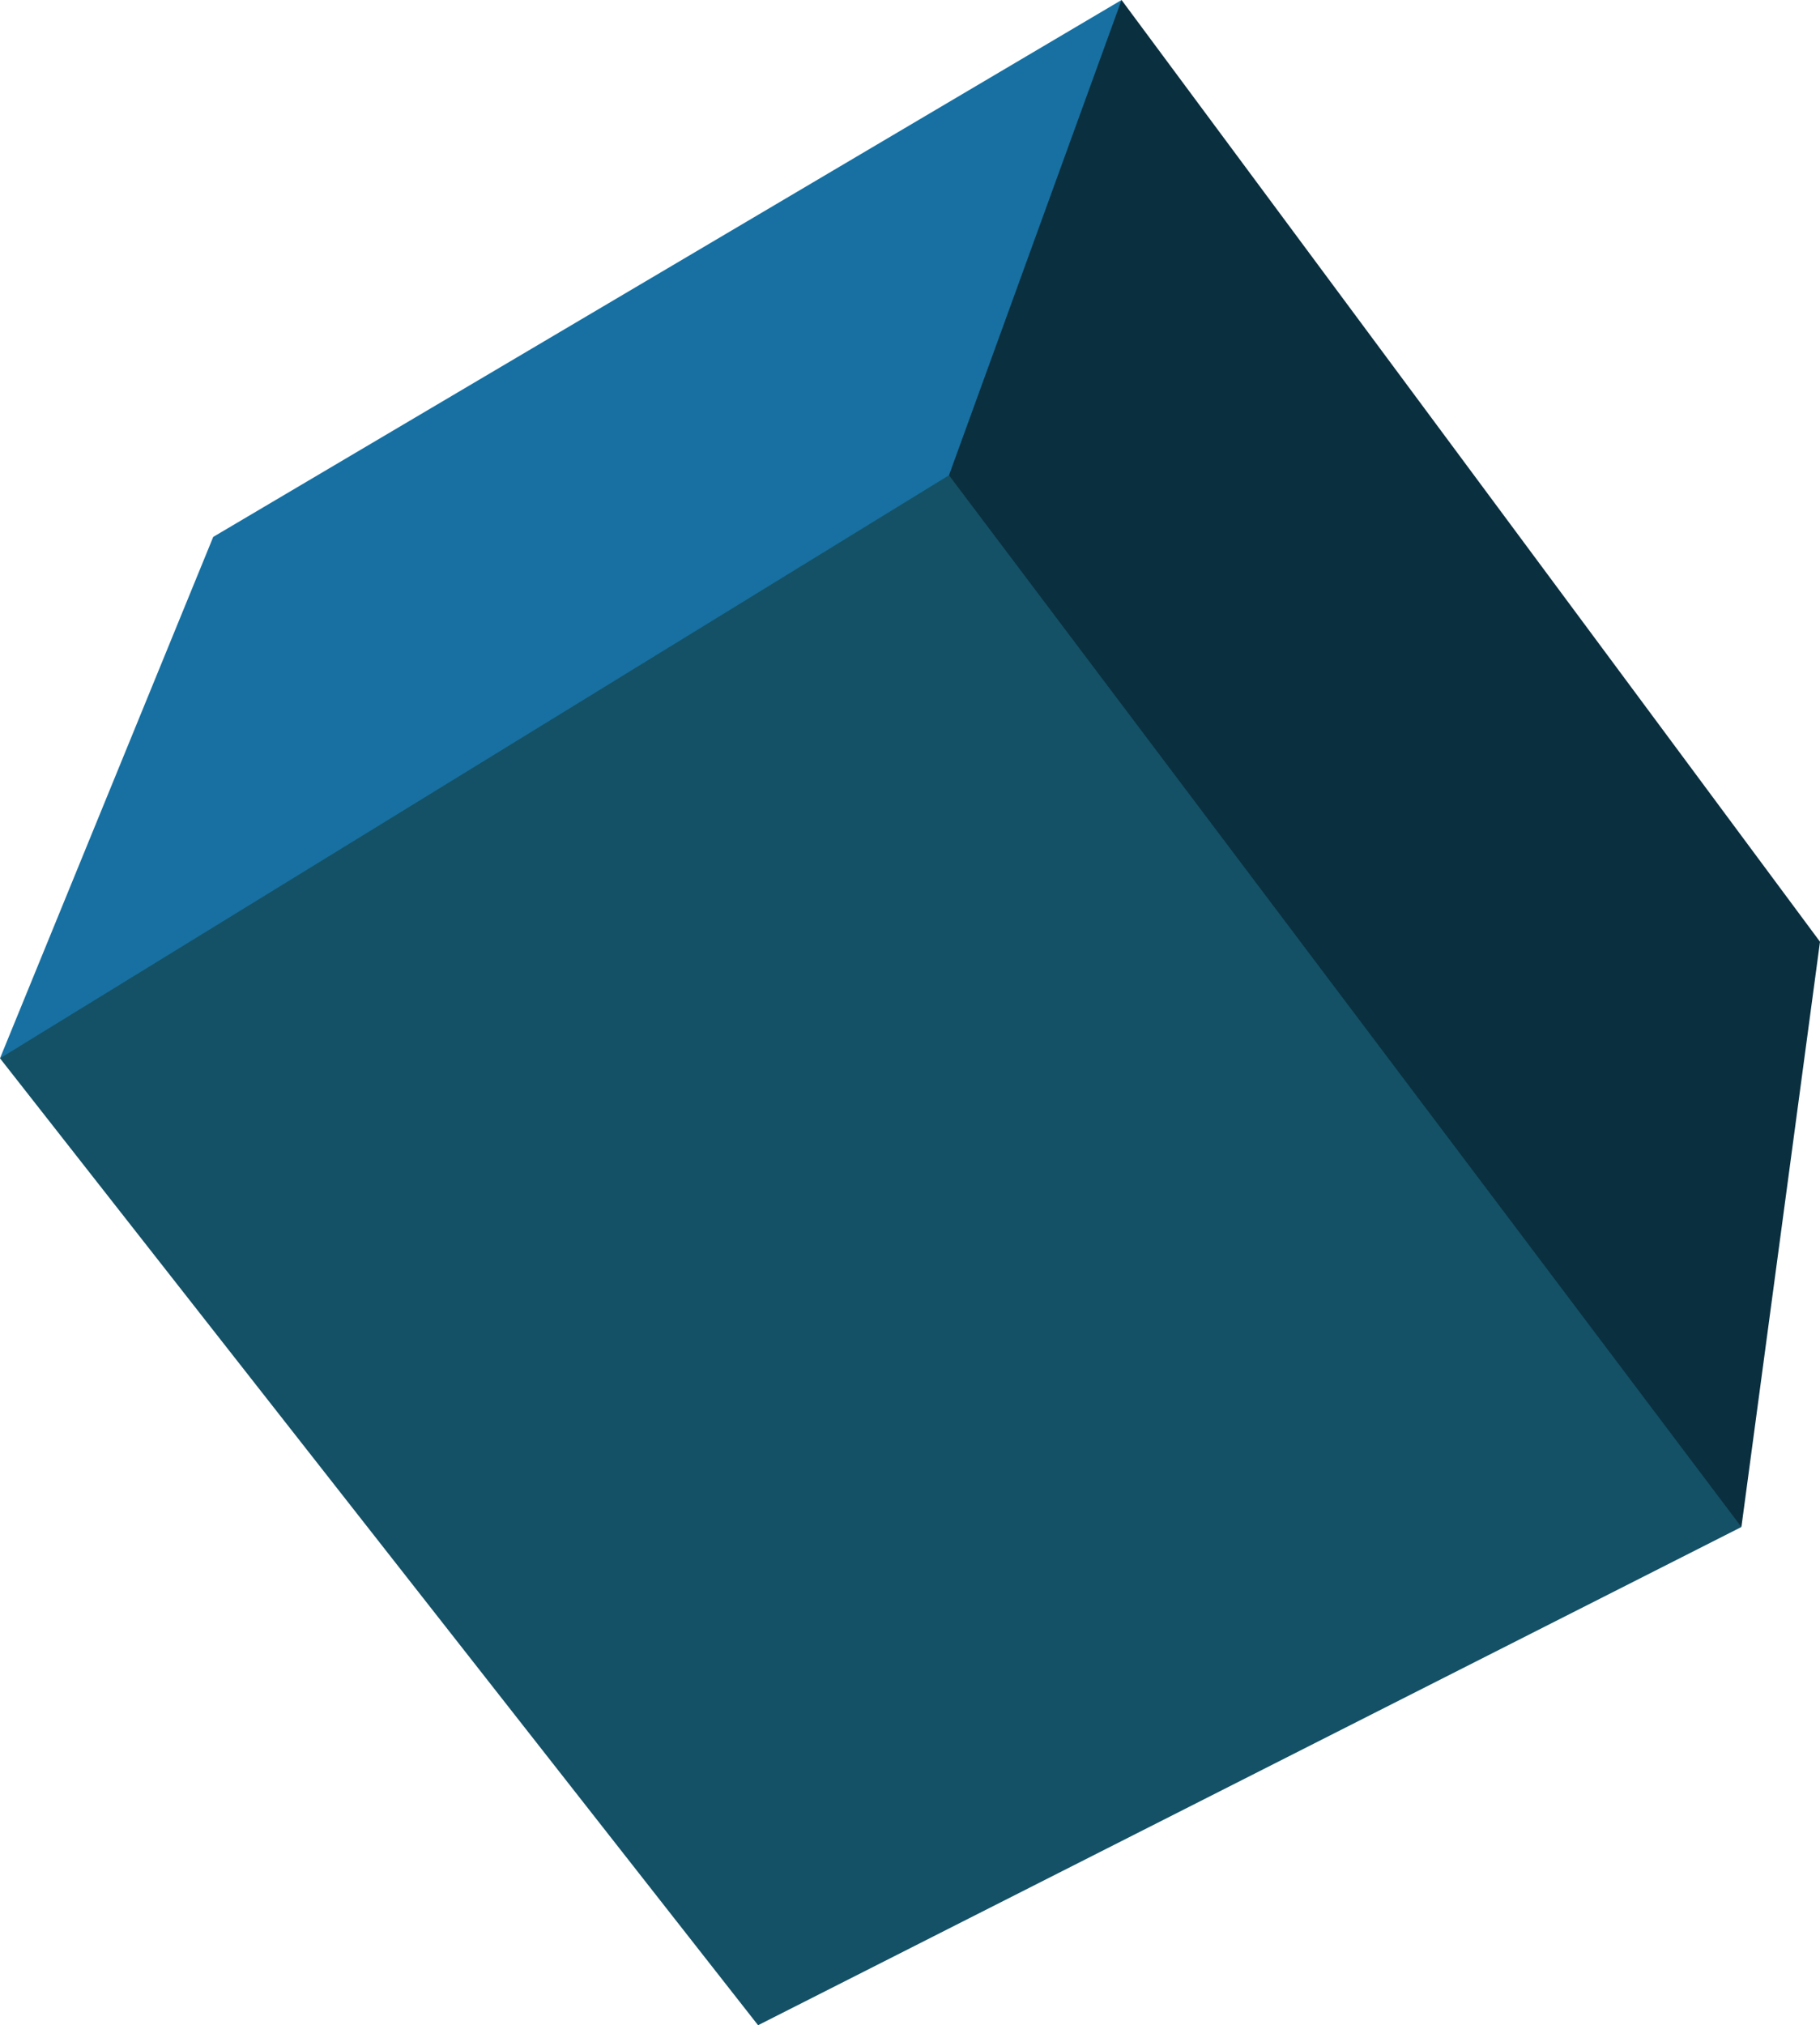
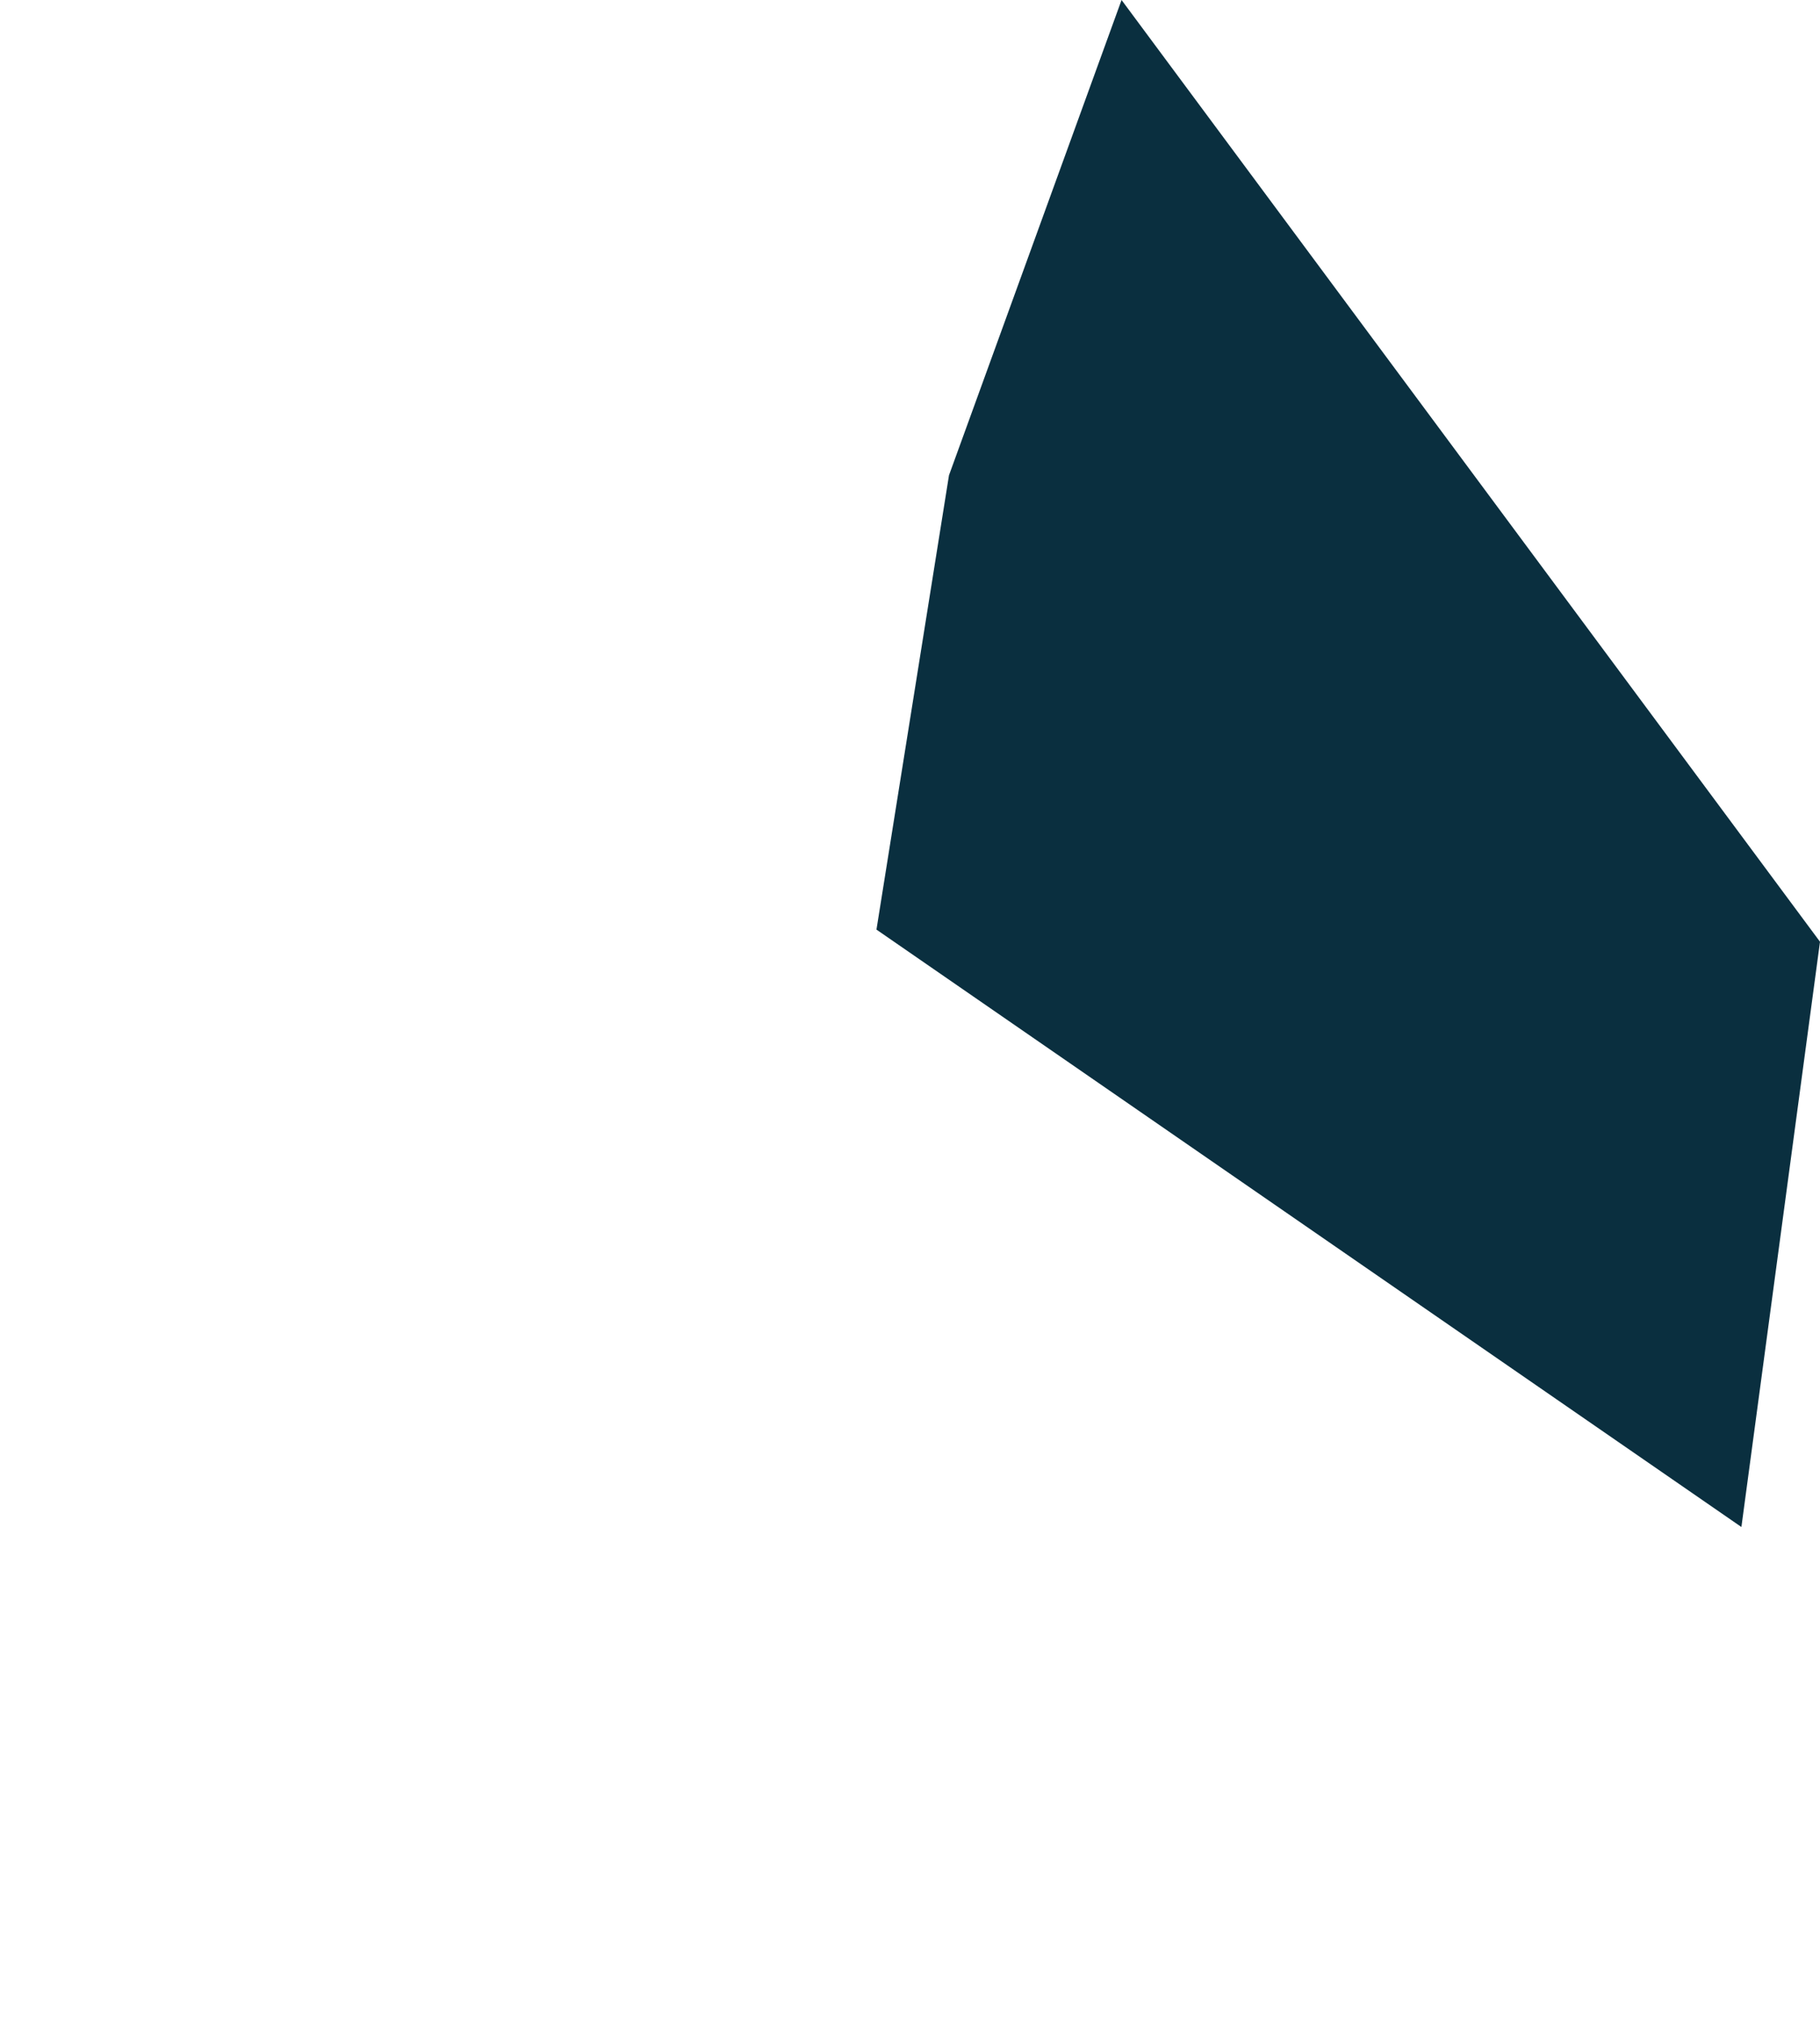
<svg xmlns="http://www.w3.org/2000/svg" viewBox="0 0 146.81 163.33">
  <defs>
    <style>.cls-1{fill:#1770a1;}.cls-2{fill:#0a2f3f;}.cls-3{fill:#145166;}</style>
  </defs>
  <title>box-b</title>
  <g id="Layer_2" data-name="Layer 2">
    <g id="Layer_2-2" data-name="Layer 2">
-       <polygon class="cls-1" points="17.2 43.3 0 85.35 92.09 58.96 90.47 0 17.2 43.3" />
      <polygon class="cls-2" points="76.55 38.33 90.47 0 146.81 75.95 140.47 123.15 70.7 74.97 76.55 38.33" />
-       <polygon class="cls-3" points="0 85.35 76.55 38.33 140.47 123.15 61.15 163.33 0 85.35" />
    </g>
  </g>
</svg>